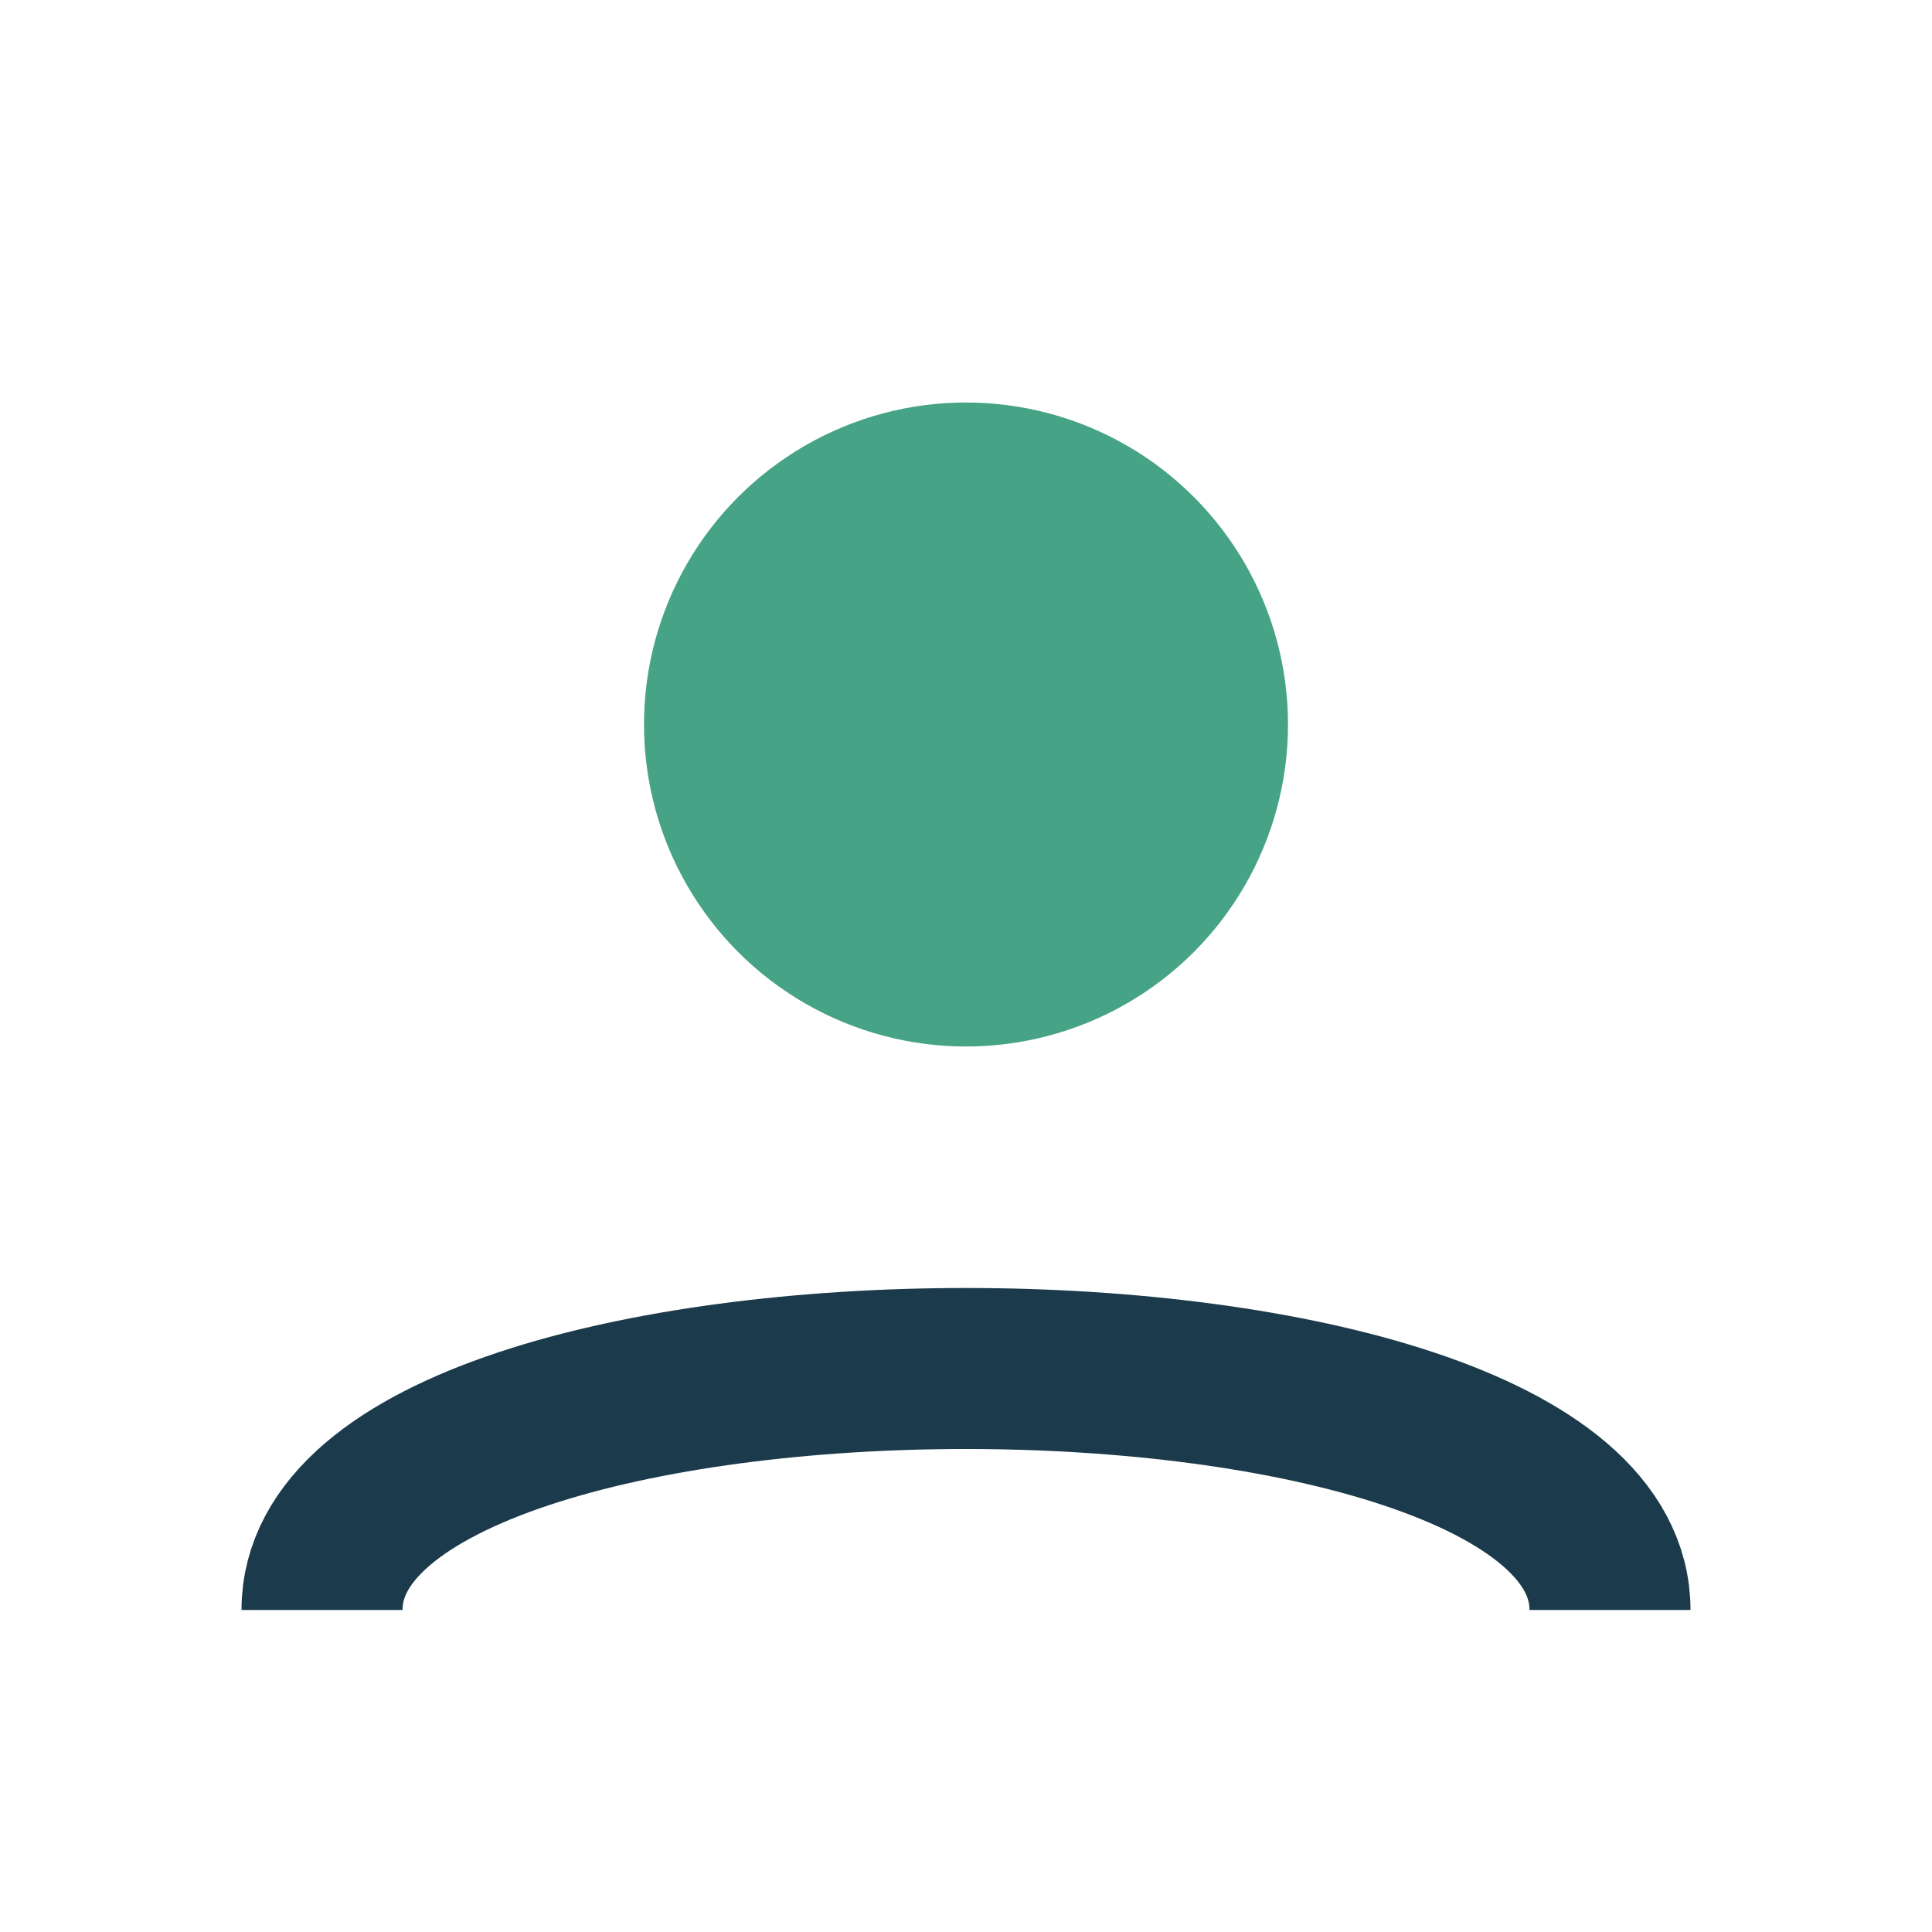
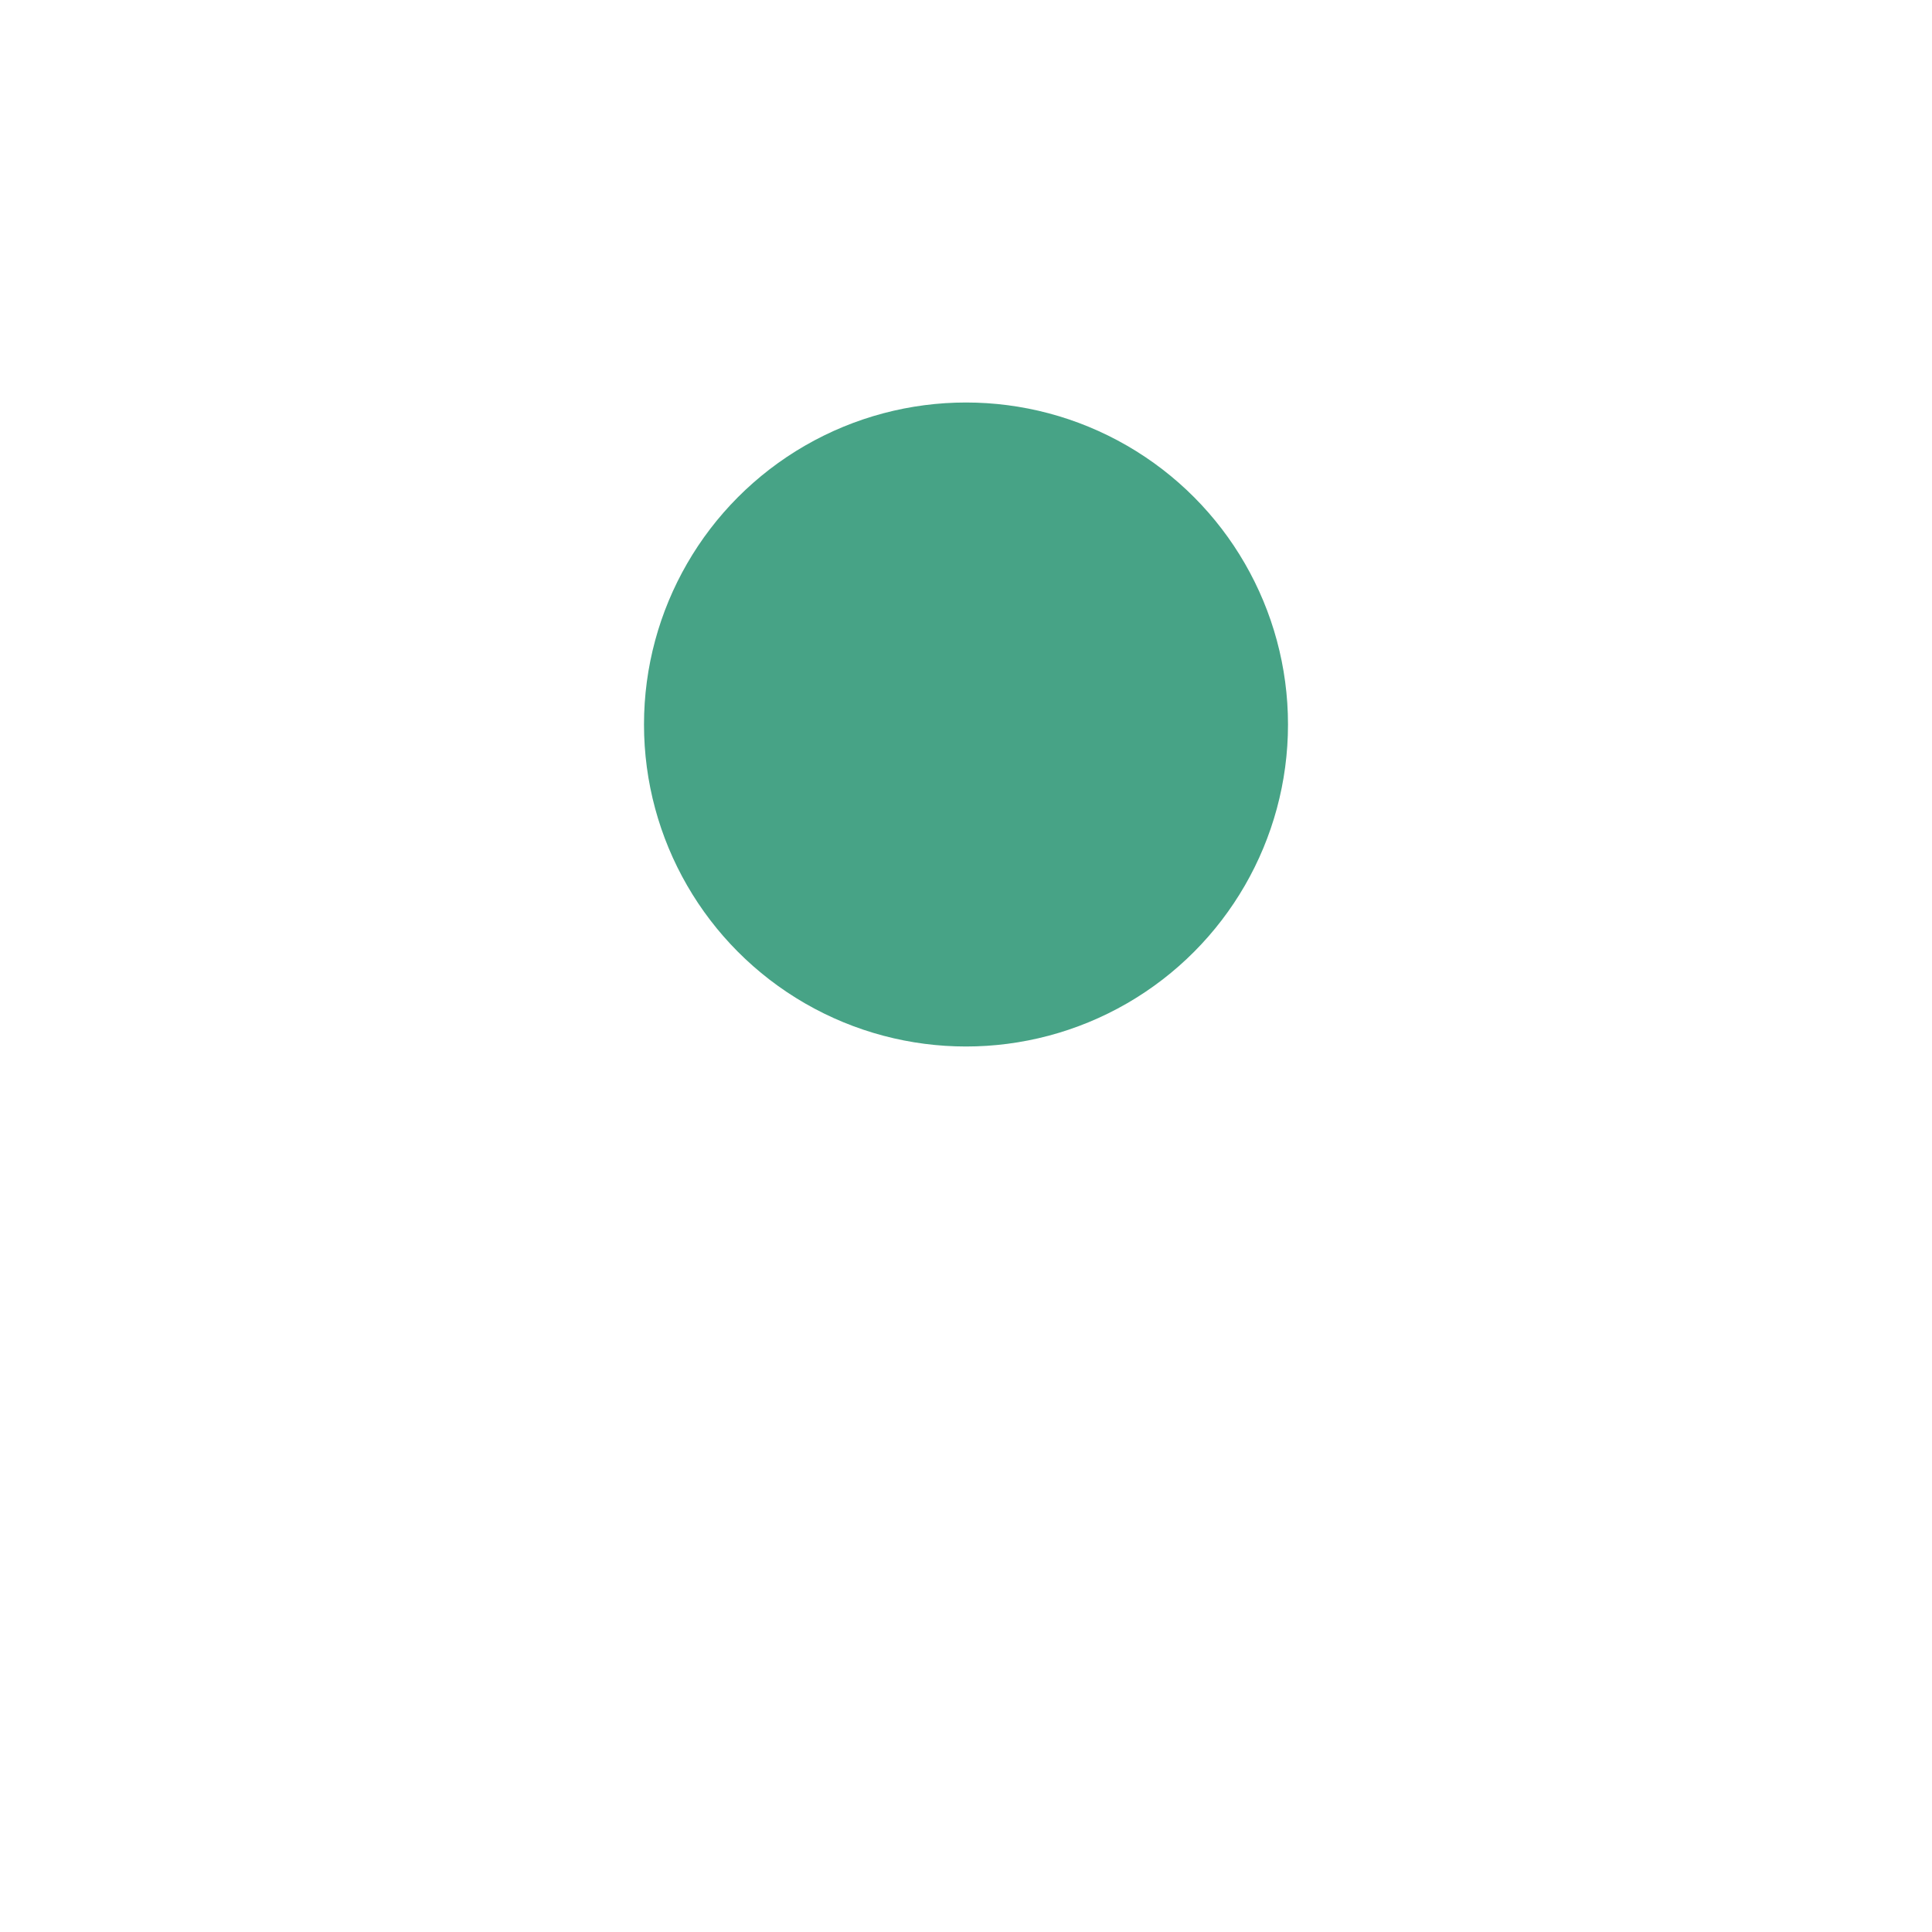
<svg xmlns="http://www.w3.org/2000/svg" width="28" height="28" viewBox="0 0 24 24">
  <circle cx="12" cy="9" r="4" fill="#47A386" />
-   <path d="M4 20c0-4 16-4 16 0" fill="none" stroke="#1B3A4B" stroke-width="2" />
</svg>